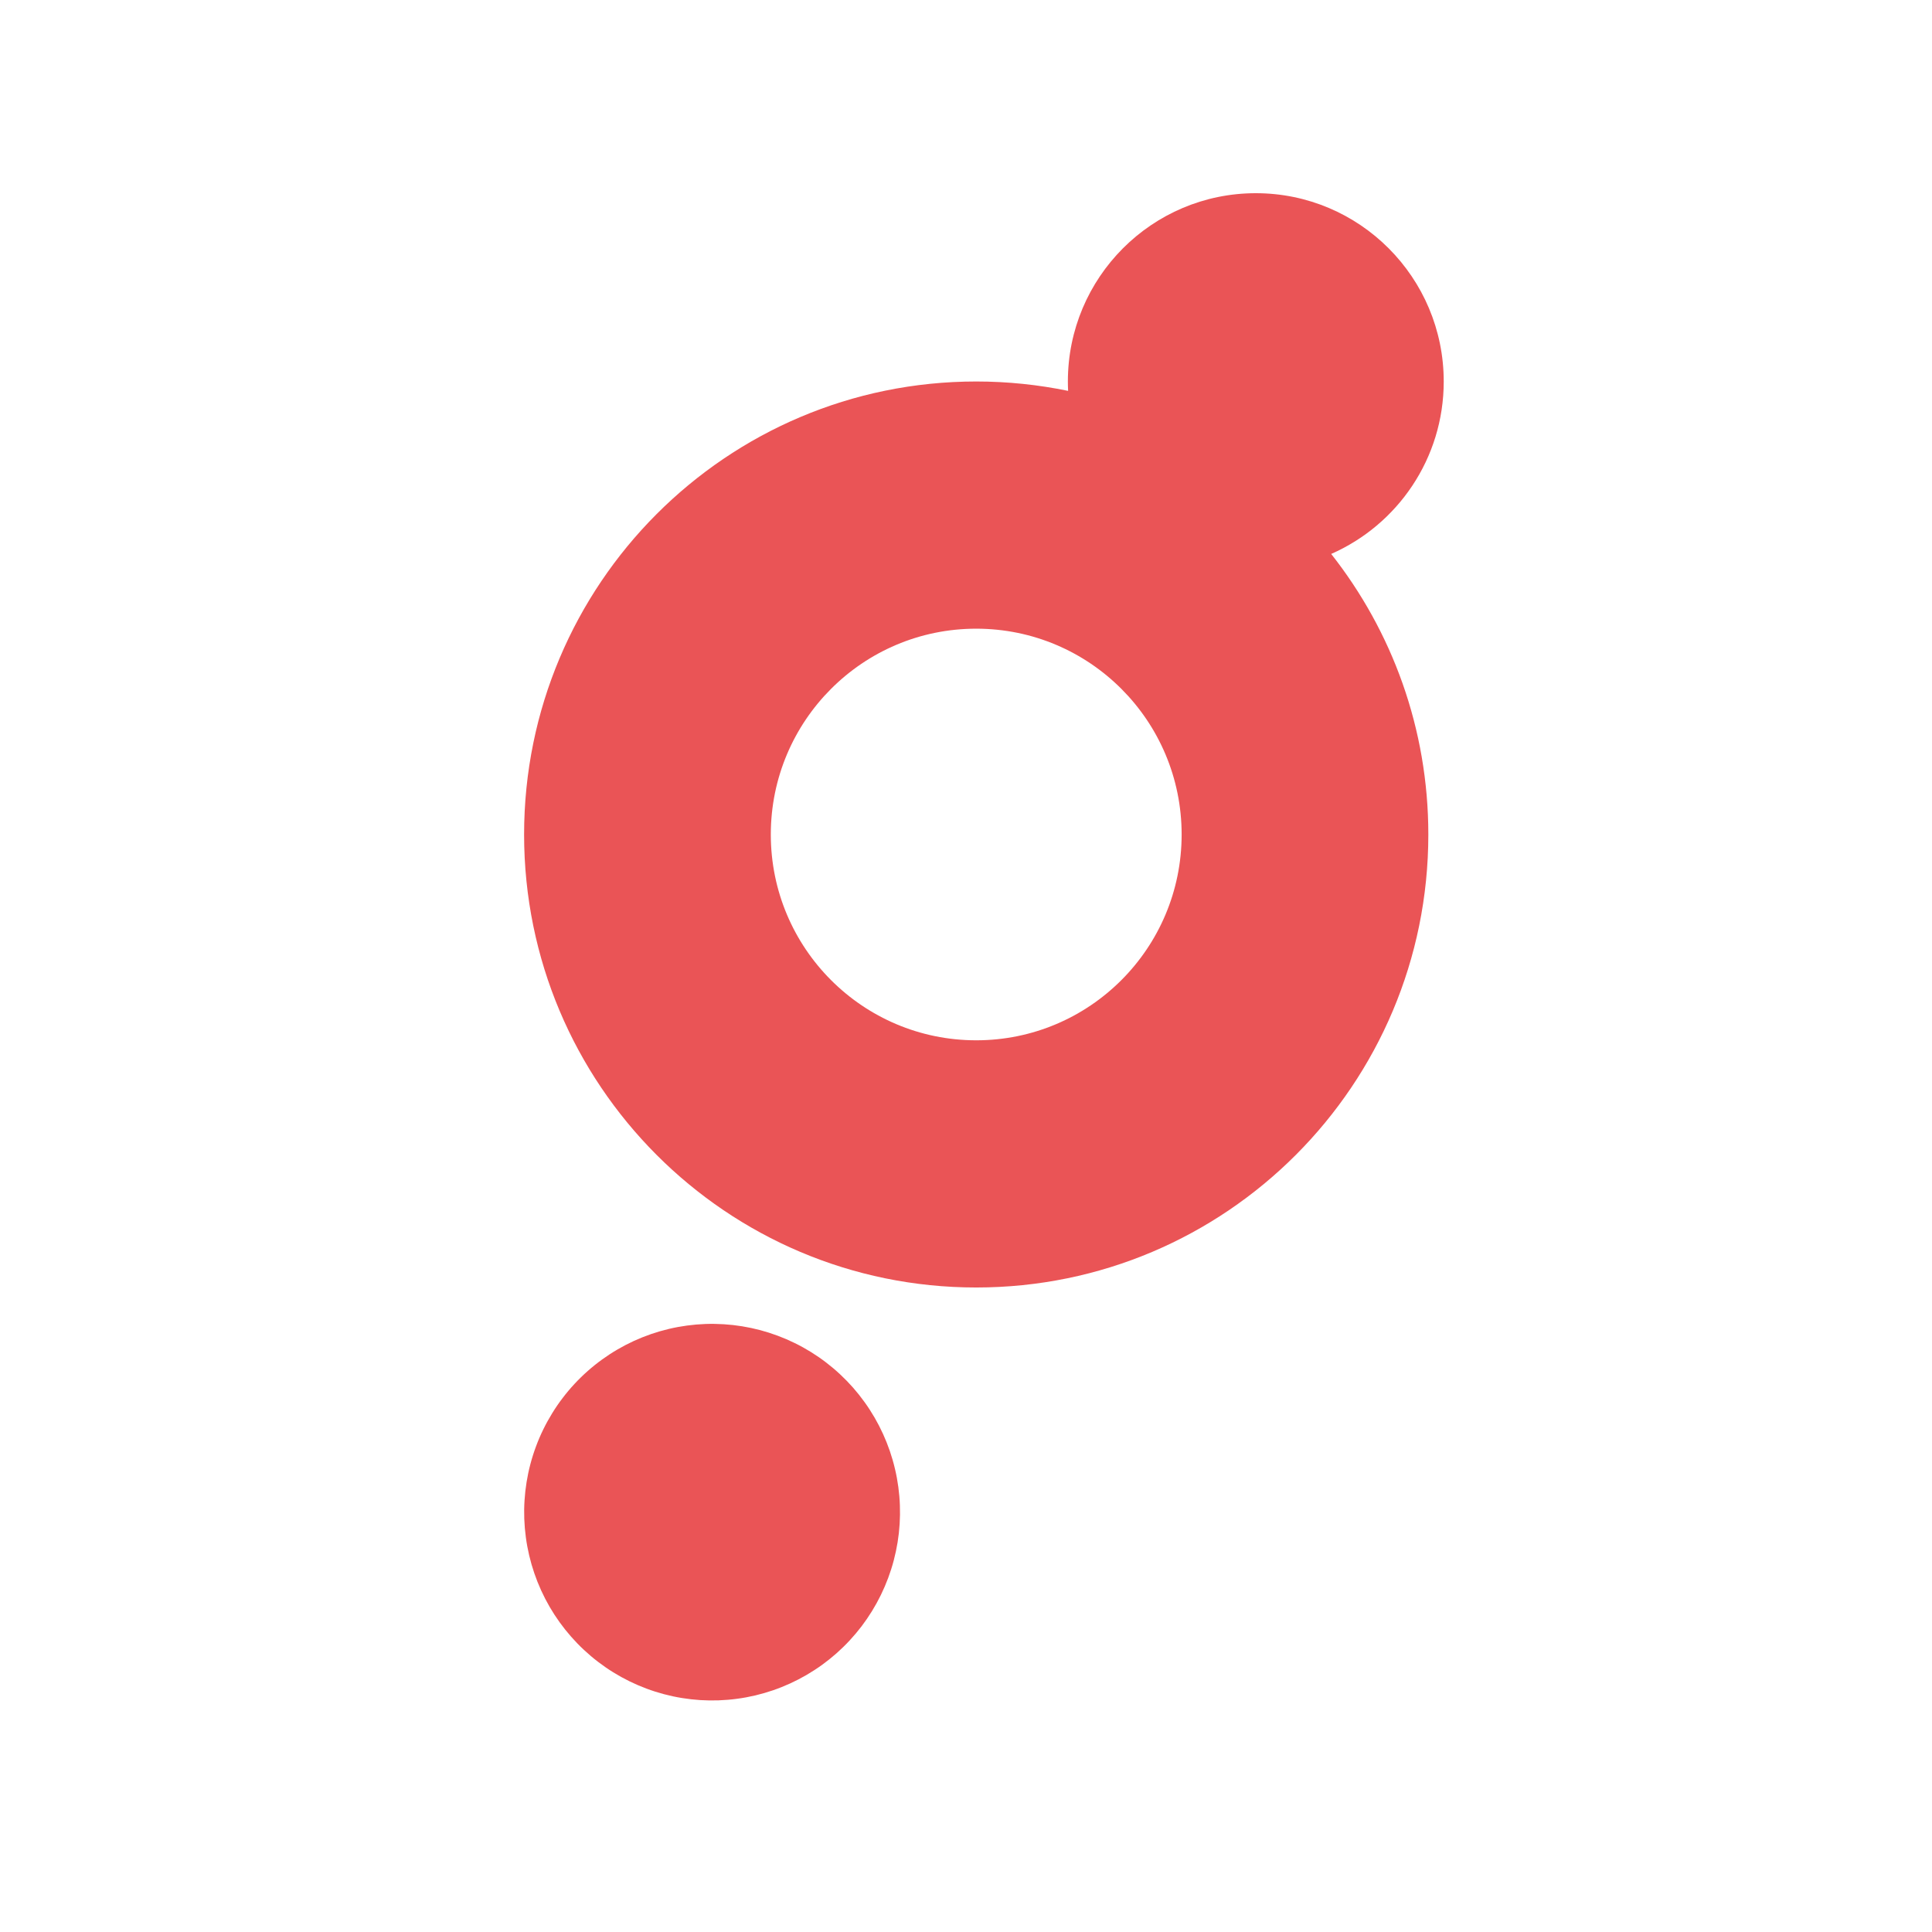
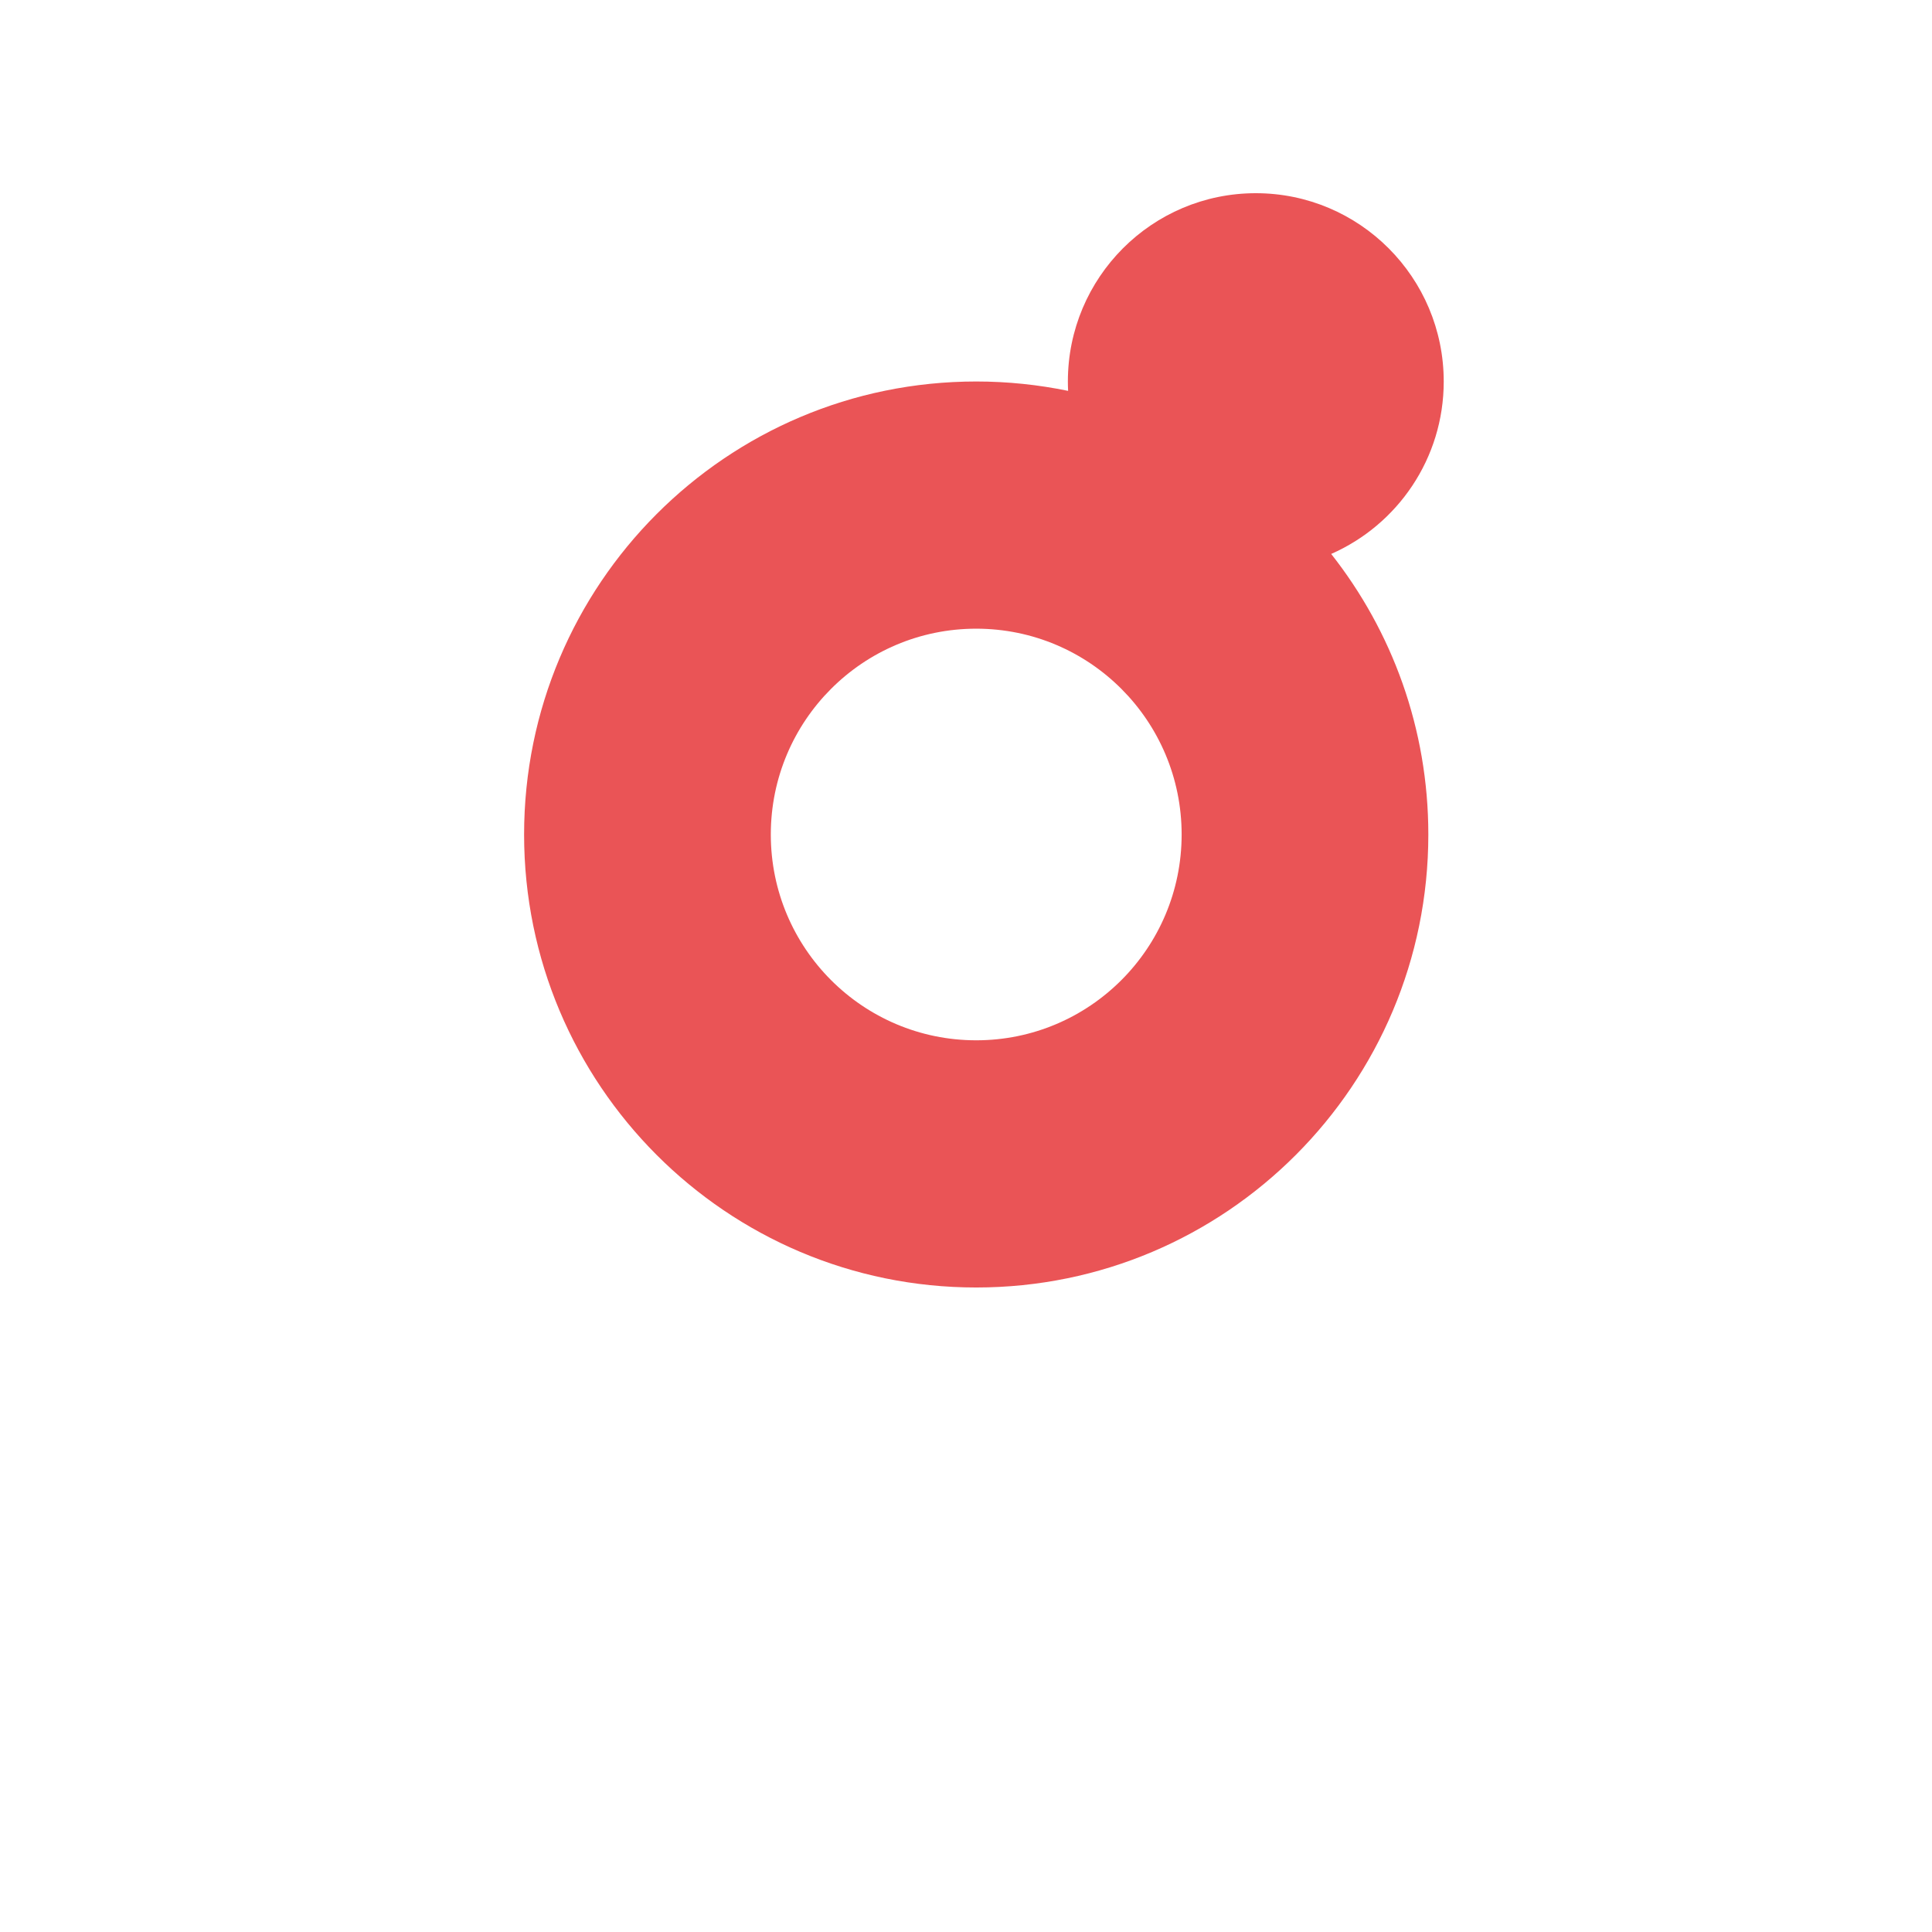
<svg xmlns="http://www.w3.org/2000/svg" width="500" zoomAndPan="magnify" viewBox="0 0 375 375" height="500" preserveAspectRatio="xMidYMid meet" version="1.0">
  <defs>
    <clipPath id="607a670895">
      <path d="M 101 37.5 L 280.312 37.5 L 280.312 250 L 101 250 Z M 101 37.5 " clip-rule="nonzero" />
    </clipPath>
  </defs>
  <g clip-path="url(#607a670895)">
    <path fill="#ea5456" d="M 280.227 74.047 C 280.227 53.863 263.895 37.5 243.75 37.5 C 223.605 37.5 207.273 53.863 207.273 74.047 C 207.273 74.66 207.289 75.262 207.32 75.867 C 201.566 74.68 195.598 74.047 189.488 74.047 C 141.016 74.047 101.727 113.414 101.727 161.977 C 101.727 210.539 141.016 249.902 189.484 249.902 C 237.953 249.902 277.238 210.539 277.238 161.977 C 277.238 141.414 270.188 122.496 258.383 107.52 C 271.246 101.867 280.227 89.012 280.227 74.047 Z M 189.484 201.922 C 167.461 201.922 149.613 184.039 149.613 161.977 C 149.613 139.91 167.461 122.027 189.484 122.027 C 211.504 122.027 229.355 139.91 229.355 161.977 C 229.355 184.039 211.504 201.922 189.484 201.922 Z M 189.484 201.922 " fill-opacity="1" fill-rule="nonzero" />
  </g>
-   <path fill="#ea5456" d="M 173.715 285.113 C 173.992 286.277 174.207 287.453 174.367 288.637 C 174.527 289.824 174.629 291.016 174.668 292.211 C 174.711 293.41 174.695 294.605 174.621 295.797 C 174.547 296.992 174.414 298.18 174.223 299.363 C 174.031 300.543 173.781 301.715 173.477 302.871 C 173.172 304.027 172.809 305.168 172.391 306.289 C 171.973 307.41 171.5 308.508 170.977 309.582 C 170.449 310.656 169.875 311.703 169.246 312.723 C 168.617 313.742 167.941 314.727 167.219 315.68 C 166.492 316.629 165.723 317.543 164.91 318.418 C 164.094 319.297 163.238 320.129 162.344 320.922 C 161.449 321.711 160.516 322.457 159.547 323.16 C 158.578 323.859 157.574 324.508 156.543 325.109 C 155.512 325.711 154.449 326.262 153.363 326.758 C 152.277 327.254 151.168 327.699 150.039 328.086 C 148.906 328.473 147.762 328.805 146.598 329.082 C 145.438 329.355 144.262 329.574 143.078 329.73 C 141.895 329.891 140.707 329.992 139.512 330.035 C 138.316 330.078 137.125 330.062 135.934 329.988 C 134.738 329.91 133.555 329.777 132.375 329.586 C 131.195 329.395 130.027 329.145 128.875 328.84 C 127.719 328.531 126.582 328.172 125.465 327.75 C 124.344 327.332 123.246 326.859 122.176 326.336 C 121.102 325.809 120.059 325.23 119.039 324.602 C 118.023 323.973 117.043 323.293 116.09 322.566 C 115.141 321.844 114.23 321.07 113.355 320.254 C 112.48 319.441 111.648 318.582 110.859 317.684 C 110.07 316.789 109.324 315.852 108.625 314.883 C 107.926 313.91 107.277 312.91 106.676 311.875 C 106.078 310.84 105.527 309.777 105.031 308.688 C 104.535 307.598 104.094 306.488 103.707 305.355 C 103.32 304.223 102.988 303.074 102.715 301.91 C 102.441 300.746 102.223 299.57 102.066 298.383 C 101.906 297.195 101.805 296.004 101.762 294.809 C 101.719 293.613 101.734 292.418 101.812 291.223 C 101.887 290.027 102.02 288.84 102.211 287.66 C 102.402 286.477 102.648 285.309 102.957 284.152 C 103.262 282.992 103.625 281.855 104.043 280.734 C 104.457 279.609 104.93 278.512 105.457 277.438 C 105.98 276.363 106.559 275.316 107.188 274.297 C 107.812 273.281 108.488 272.293 109.215 271.344 C 109.938 270.391 110.707 269.477 111.523 268.602 C 112.336 267.727 113.191 266.891 114.09 266.102 C 114.984 265.309 115.918 264.562 116.887 263.863 C 117.855 263.164 118.855 262.512 119.891 261.91 C 120.922 261.309 121.98 260.762 123.066 260.262 C 124.156 259.766 125.262 259.324 126.395 258.934 C 127.523 258.547 128.672 258.215 129.832 257.941 C 130.996 257.664 132.168 257.449 133.352 257.289 C 134.535 257.129 135.727 257.027 136.918 256.984 C 138.113 256.941 139.309 256.961 140.5 257.035 C 141.691 257.109 142.879 257.242 144.055 257.434 C 145.234 257.625 146.402 257.875 147.559 258.18 C 148.711 258.488 149.848 258.852 150.969 259.27 C 152.09 259.688 153.184 260.16 154.258 260.688 C 155.328 261.211 156.375 261.789 157.391 262.418 C 158.406 263.051 159.391 263.727 160.34 264.453 C 161.289 265.18 162.203 265.949 163.074 266.766 C 163.949 267.582 164.781 268.438 165.574 269.336 C 166.363 270.234 167.105 271.168 167.805 272.141 C 168.504 273.109 169.152 274.113 169.754 275.148 C 170.355 276.184 170.902 277.246 171.398 278.332 C 171.895 279.422 172.336 280.531 172.723 281.664 C 173.109 282.797 173.441 283.945 173.715 285.113 Z M 173.715 285.113 " fill-opacity="1" fill-rule="nonzero" />
</svg>